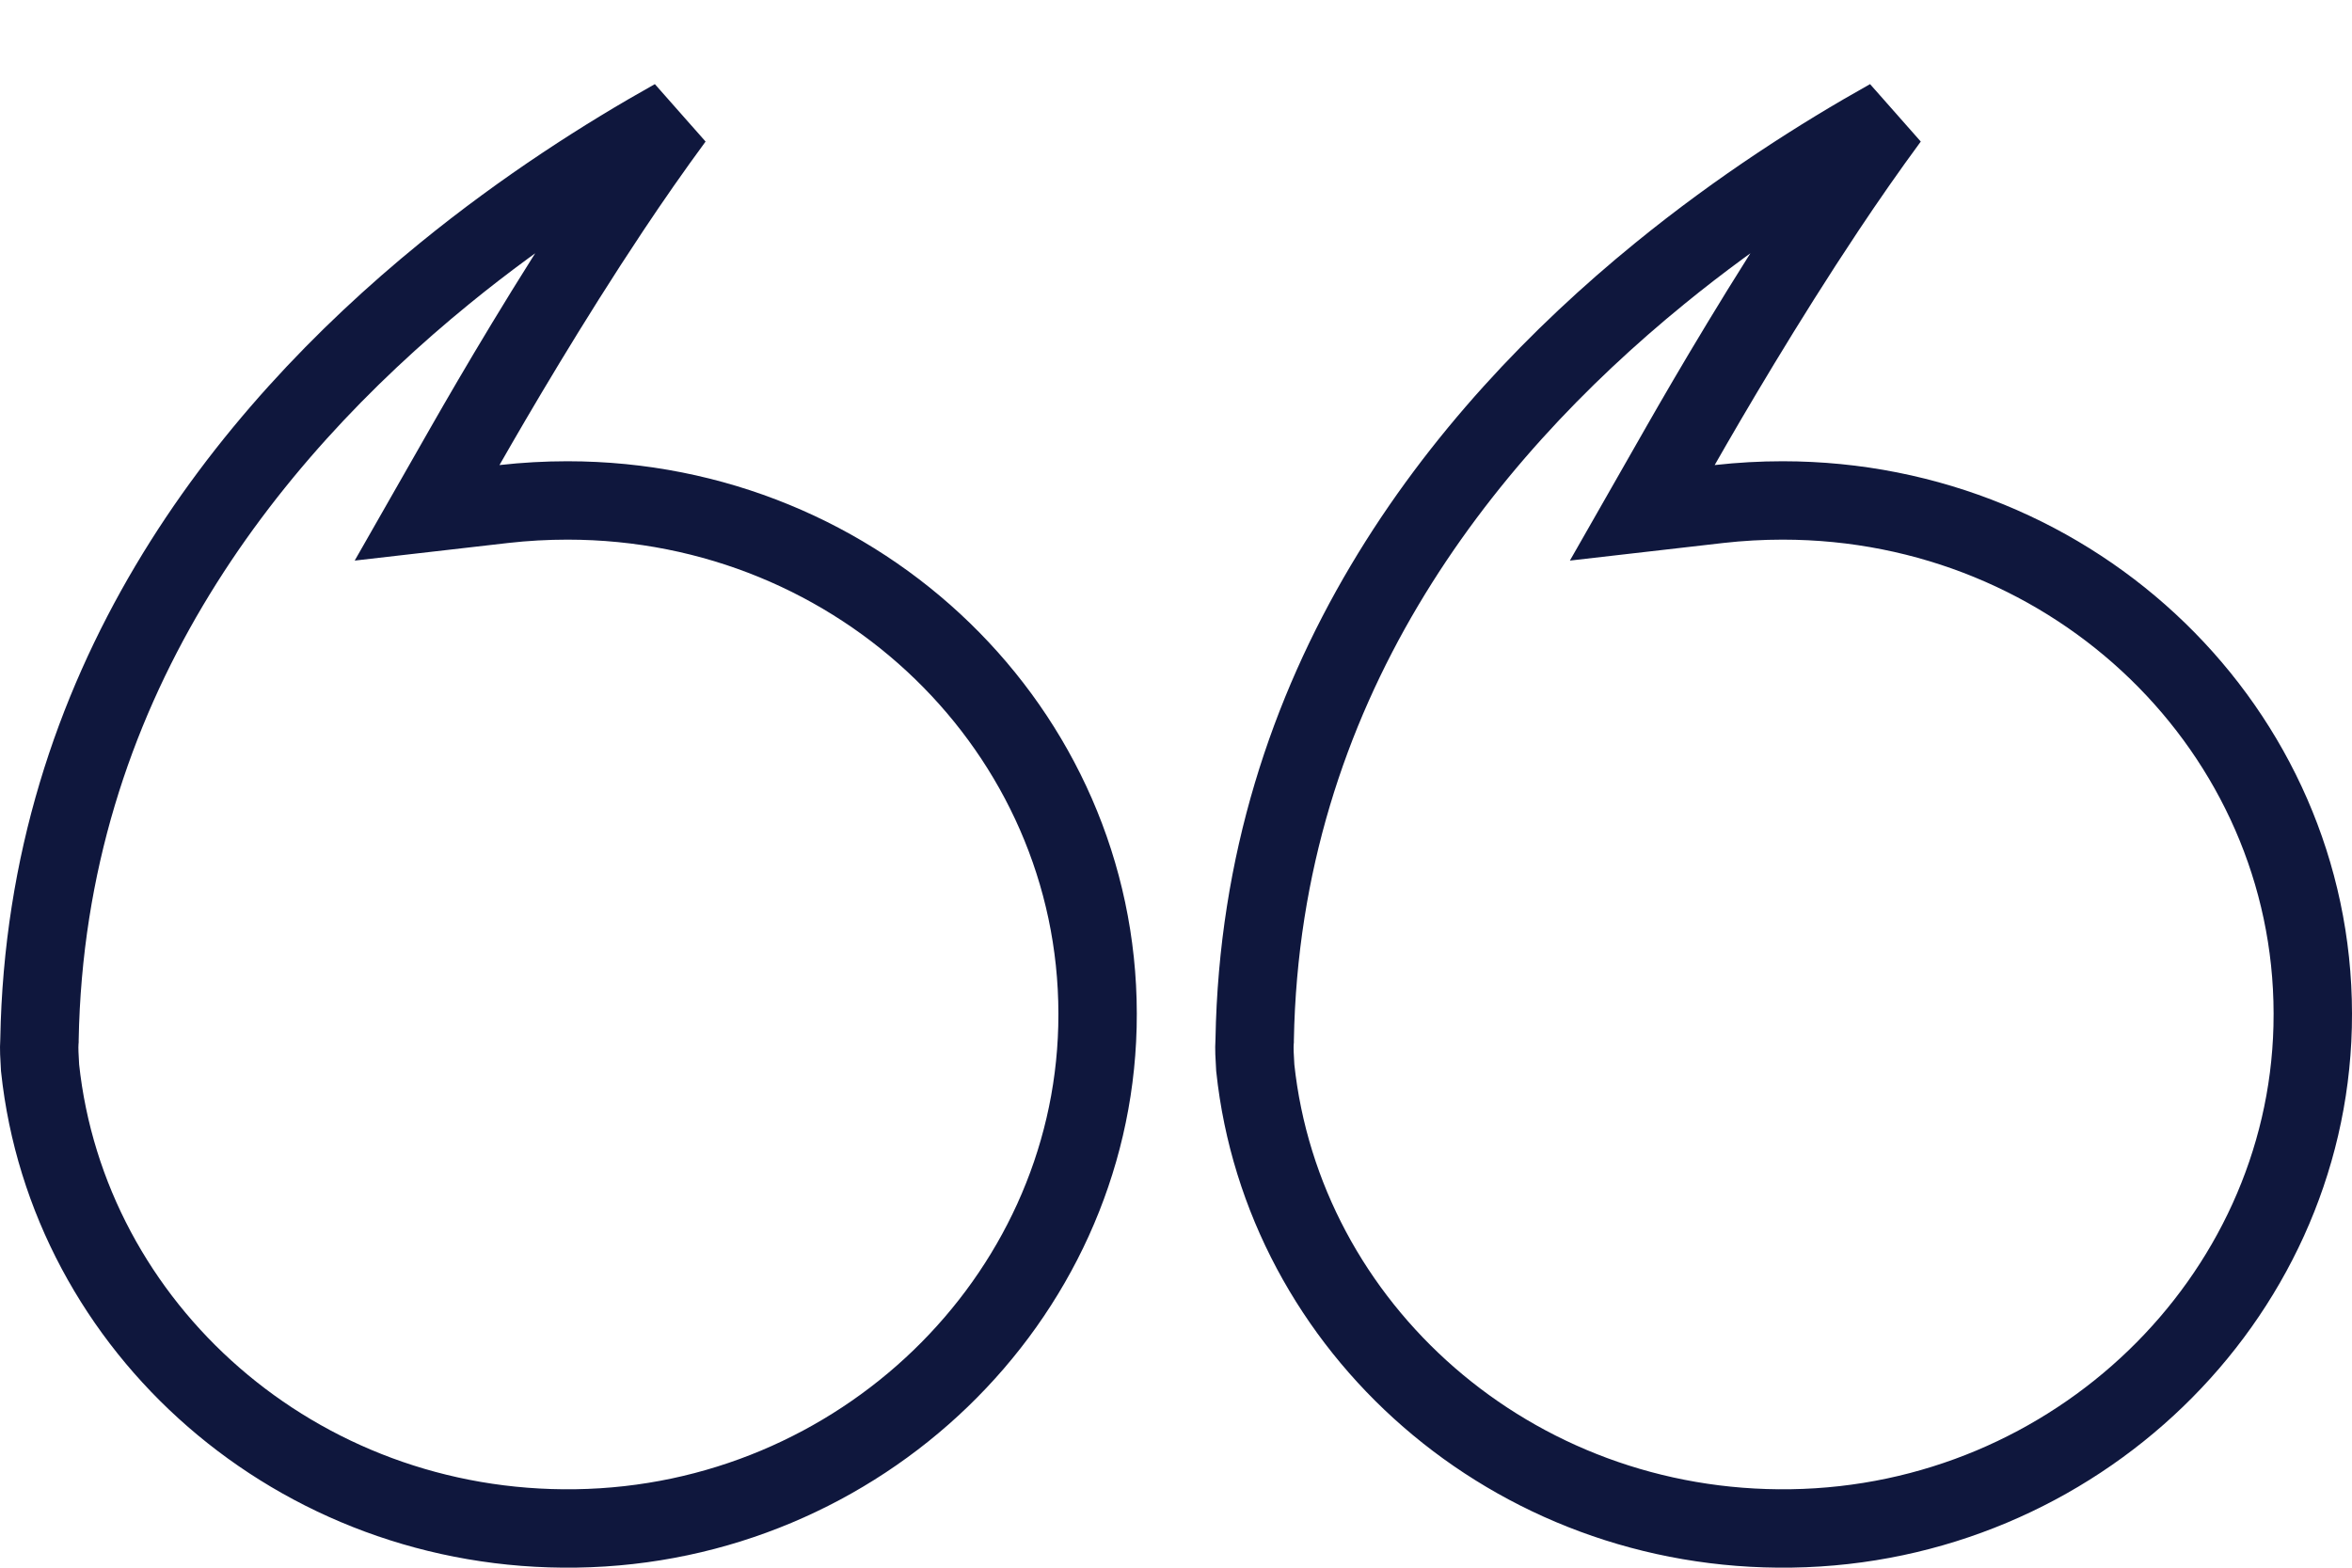
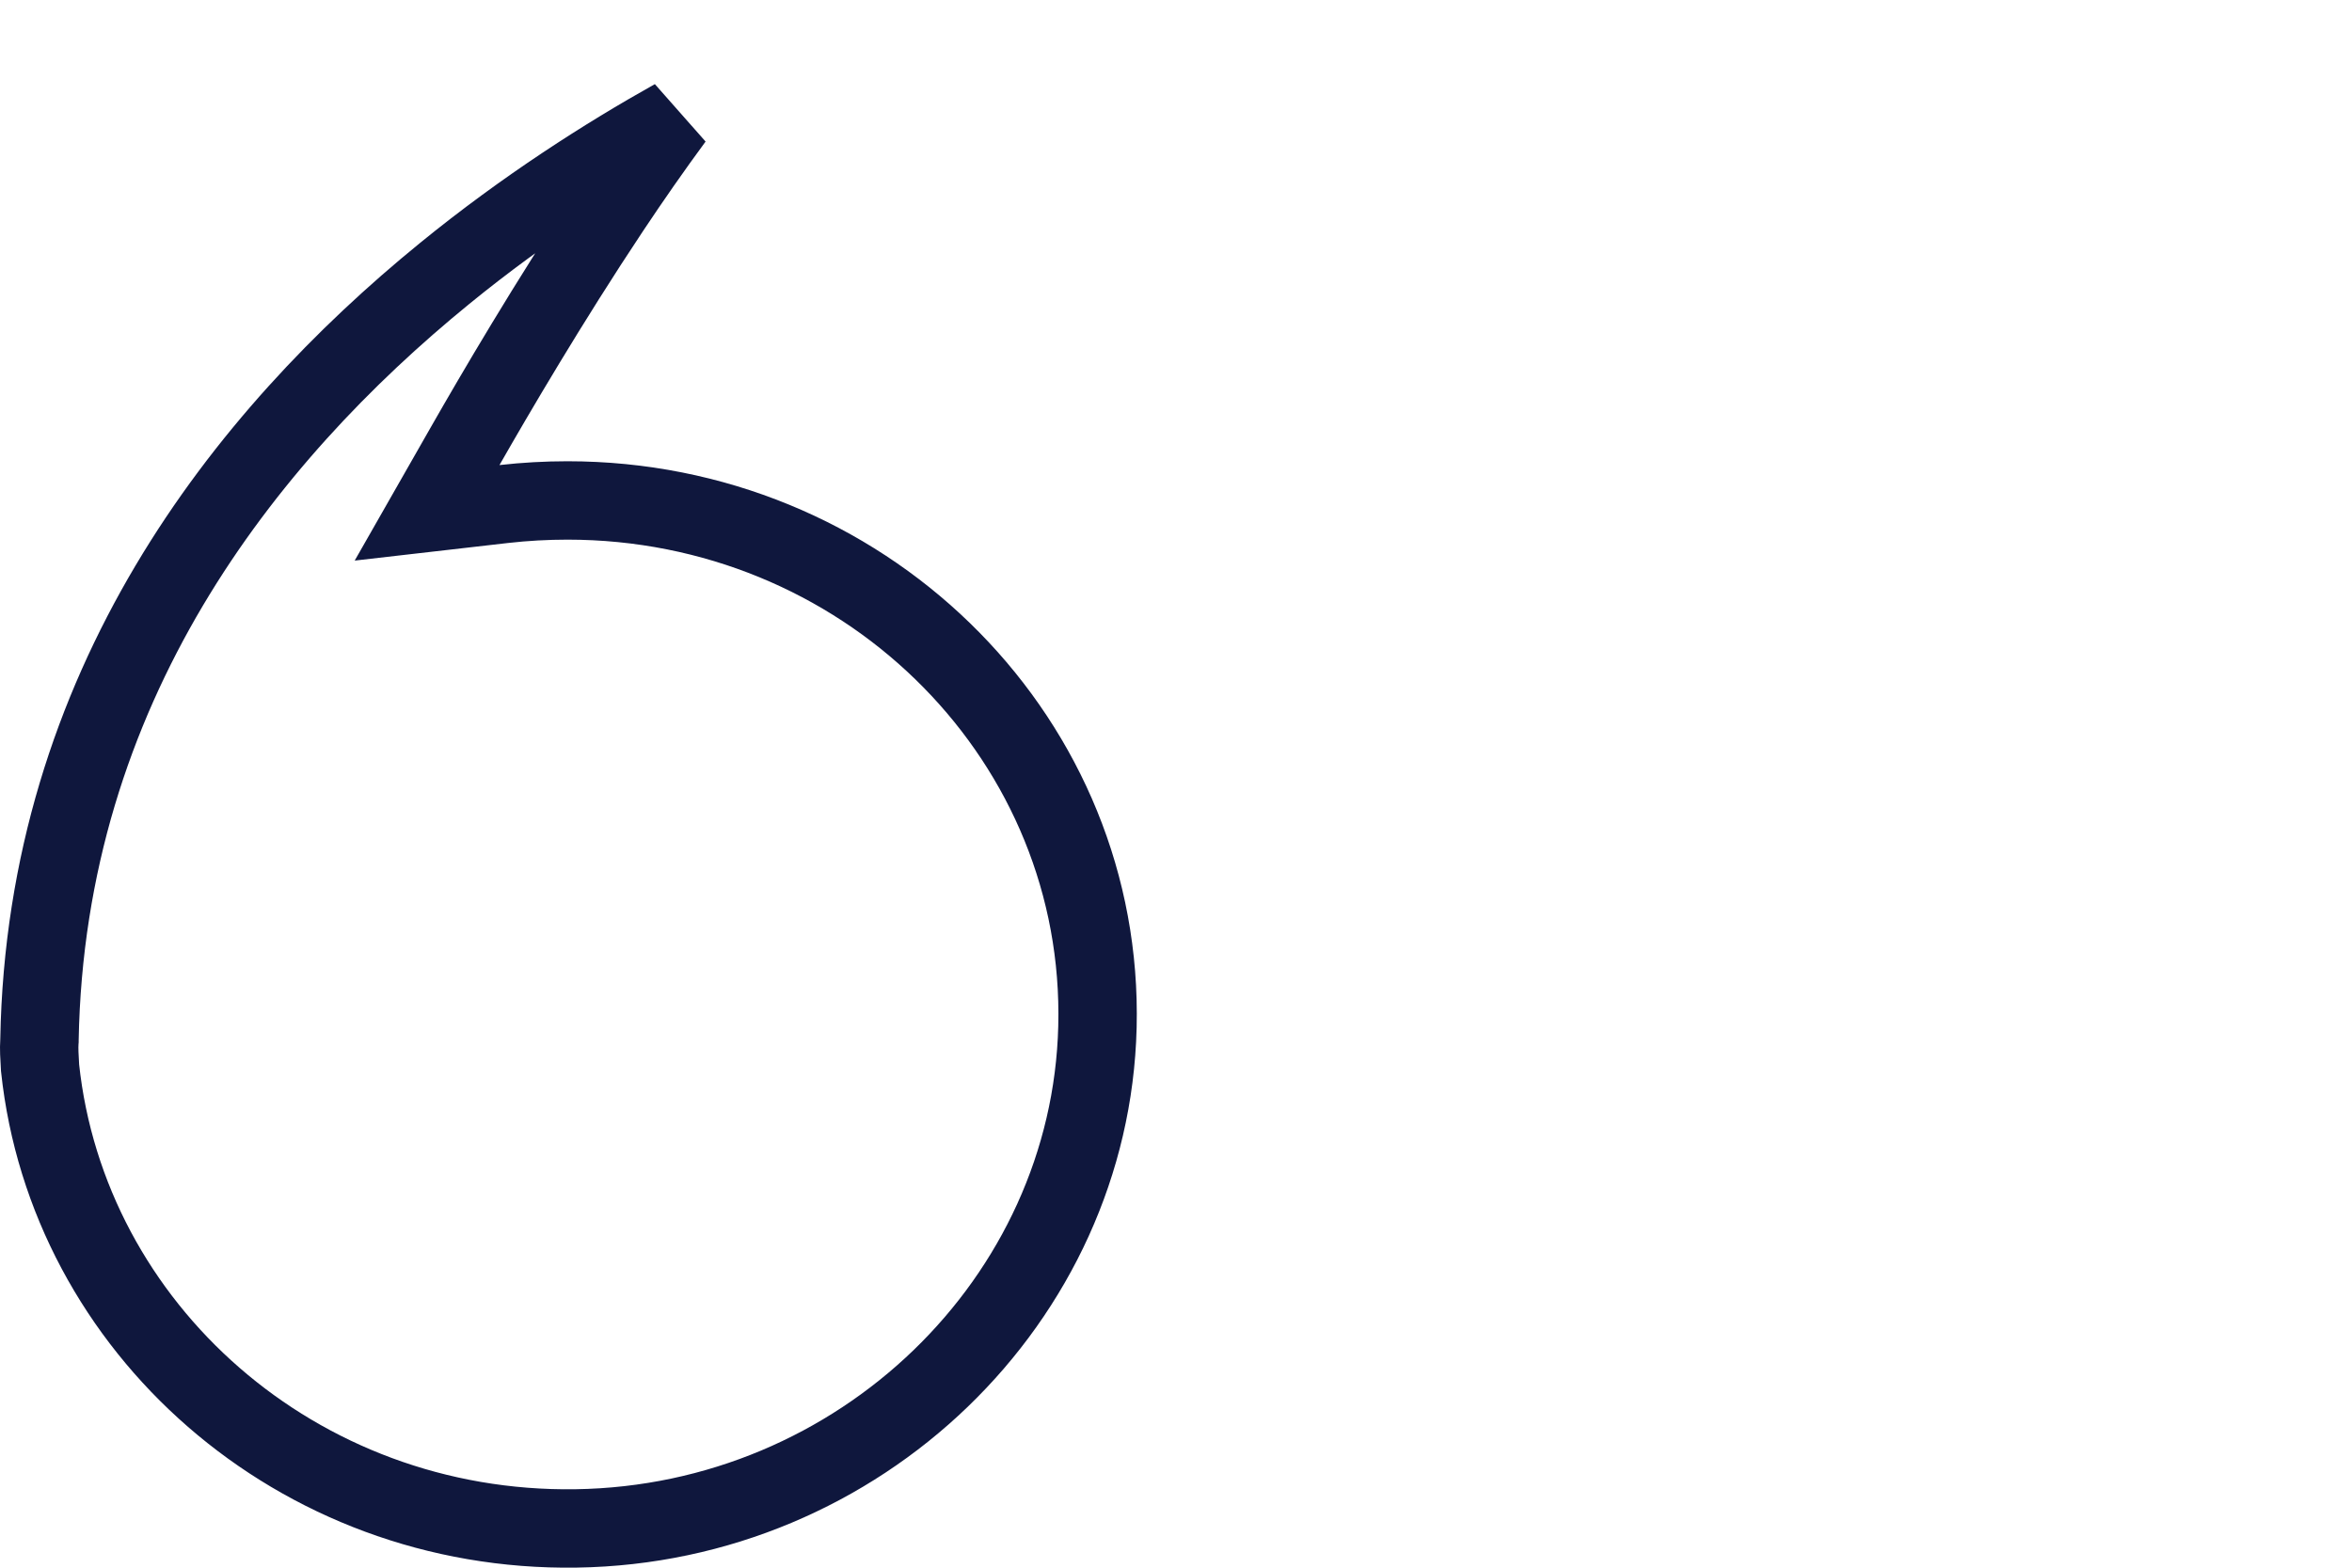
<svg xmlns="http://www.w3.org/2000/svg" width="60" height="40" viewBox="0 0 60 40" fill="none">
-   <path d="M45.698 38.998C38.574 39.106 32.728 33.889 32.022 27.244C32.005 26.957 31.993 26.762 32.005 26.575L32.007 26.553V26.529C32.169 17.53 37.221 11.152 42.342 6.978C44.407 5.294 46.47 3.984 48.194 3.019C47.639 3.773 47.092 4.559 46.575 5.336C44.999 7.704 43.609 10.082 42.873 11.371L41.895 13.085L43.855 12.86C44.396 12.799 44.936 12.769 45.475 12.769C52.968 12.769 58.993 18.658 59 25.86L58.996 26.205C58.823 33.165 52.938 38.89 45.698 38.998Z" stroke="#0F173D" stroke-width="2" />
  <path d="M14.698 38.998C7.574 39.106 1.728 33.889 1.022 27.244C1.005 26.957 0.993 26.762 1.005 26.575L1.007 26.553V26.529C1.169 17.53 6.221 11.152 11.342 6.978C13.407 5.294 15.47 3.984 17.194 3.019C16.639 3.773 16.092 4.559 15.575 5.336C13.999 7.704 12.609 10.082 11.873 11.371L10.895 13.085L12.855 12.86C13.396 12.799 13.936 12.769 14.476 12.769C21.968 12.769 27.993 18.658 28 25.86L27.996 26.205C27.823 33.165 21.938 38.89 14.698 38.998Z" stroke="#0F173D" stroke-width="2" />
</svg>